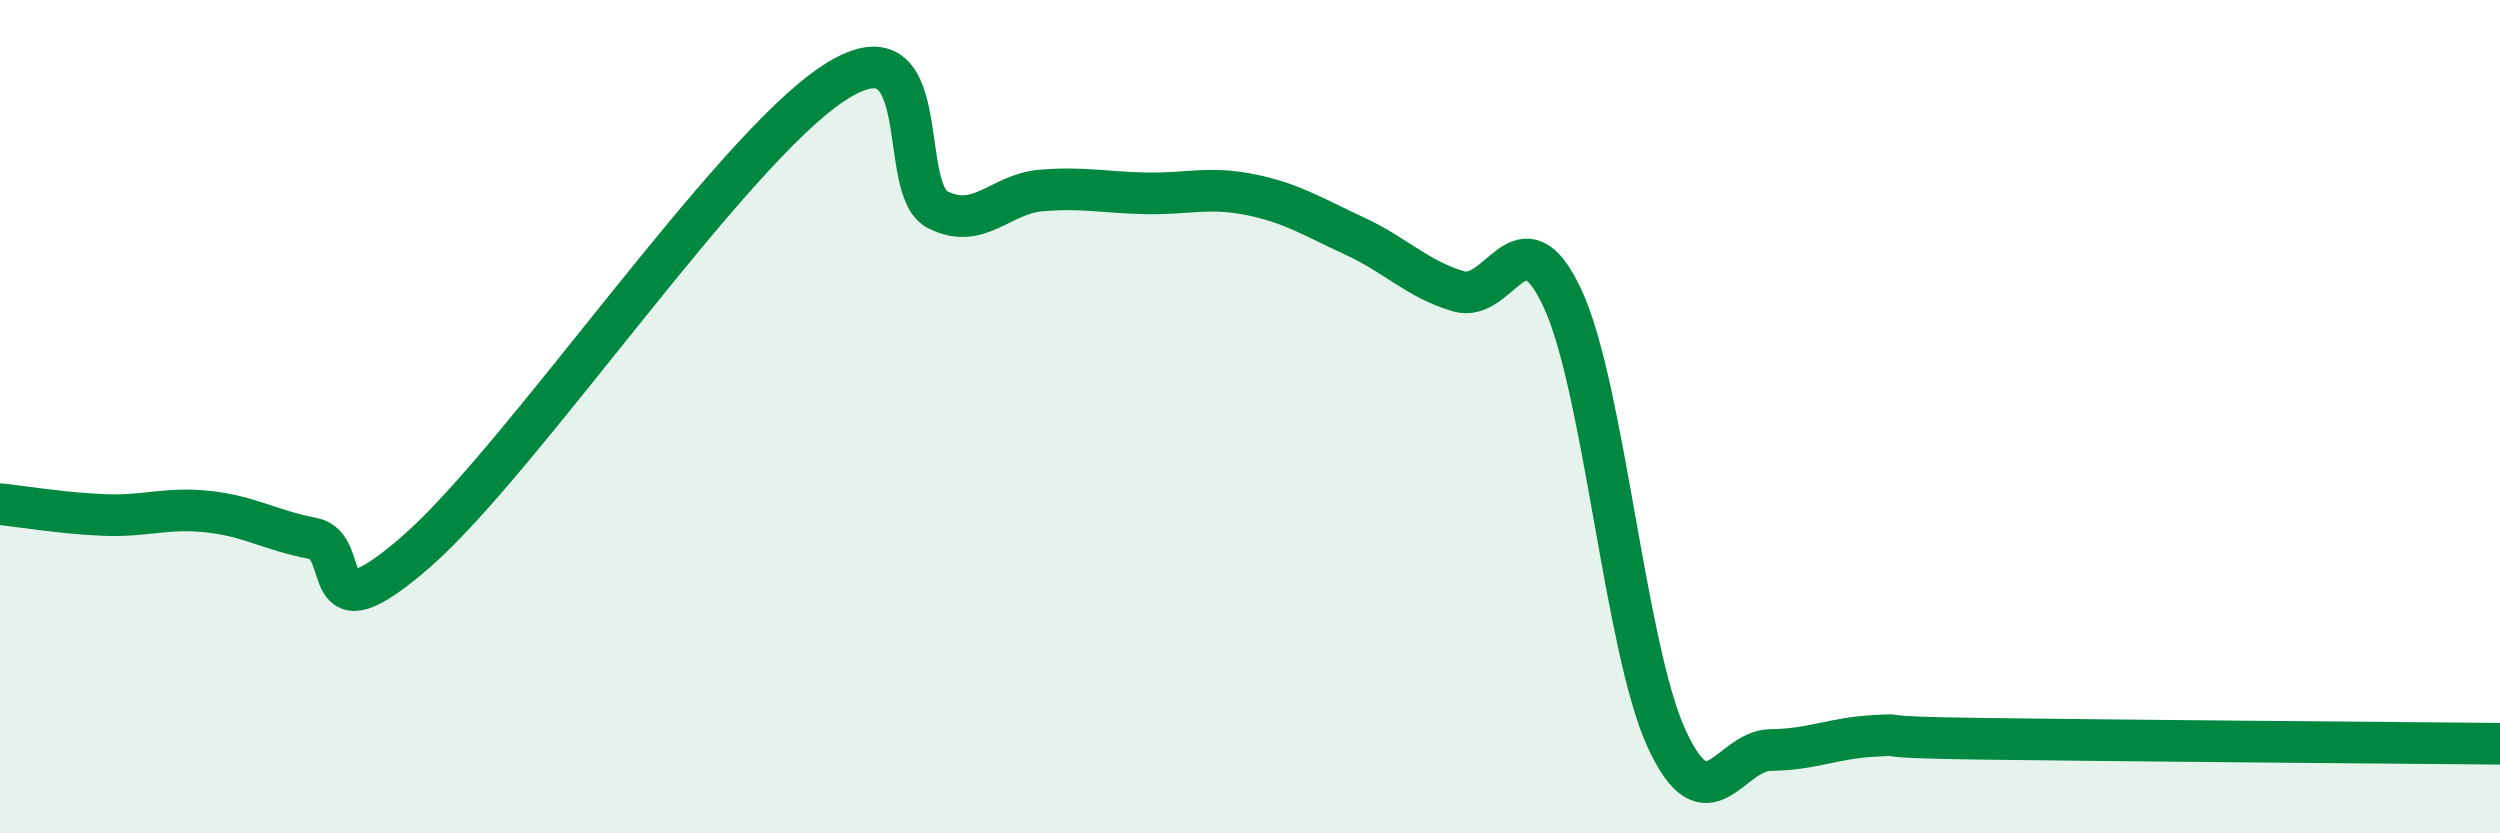
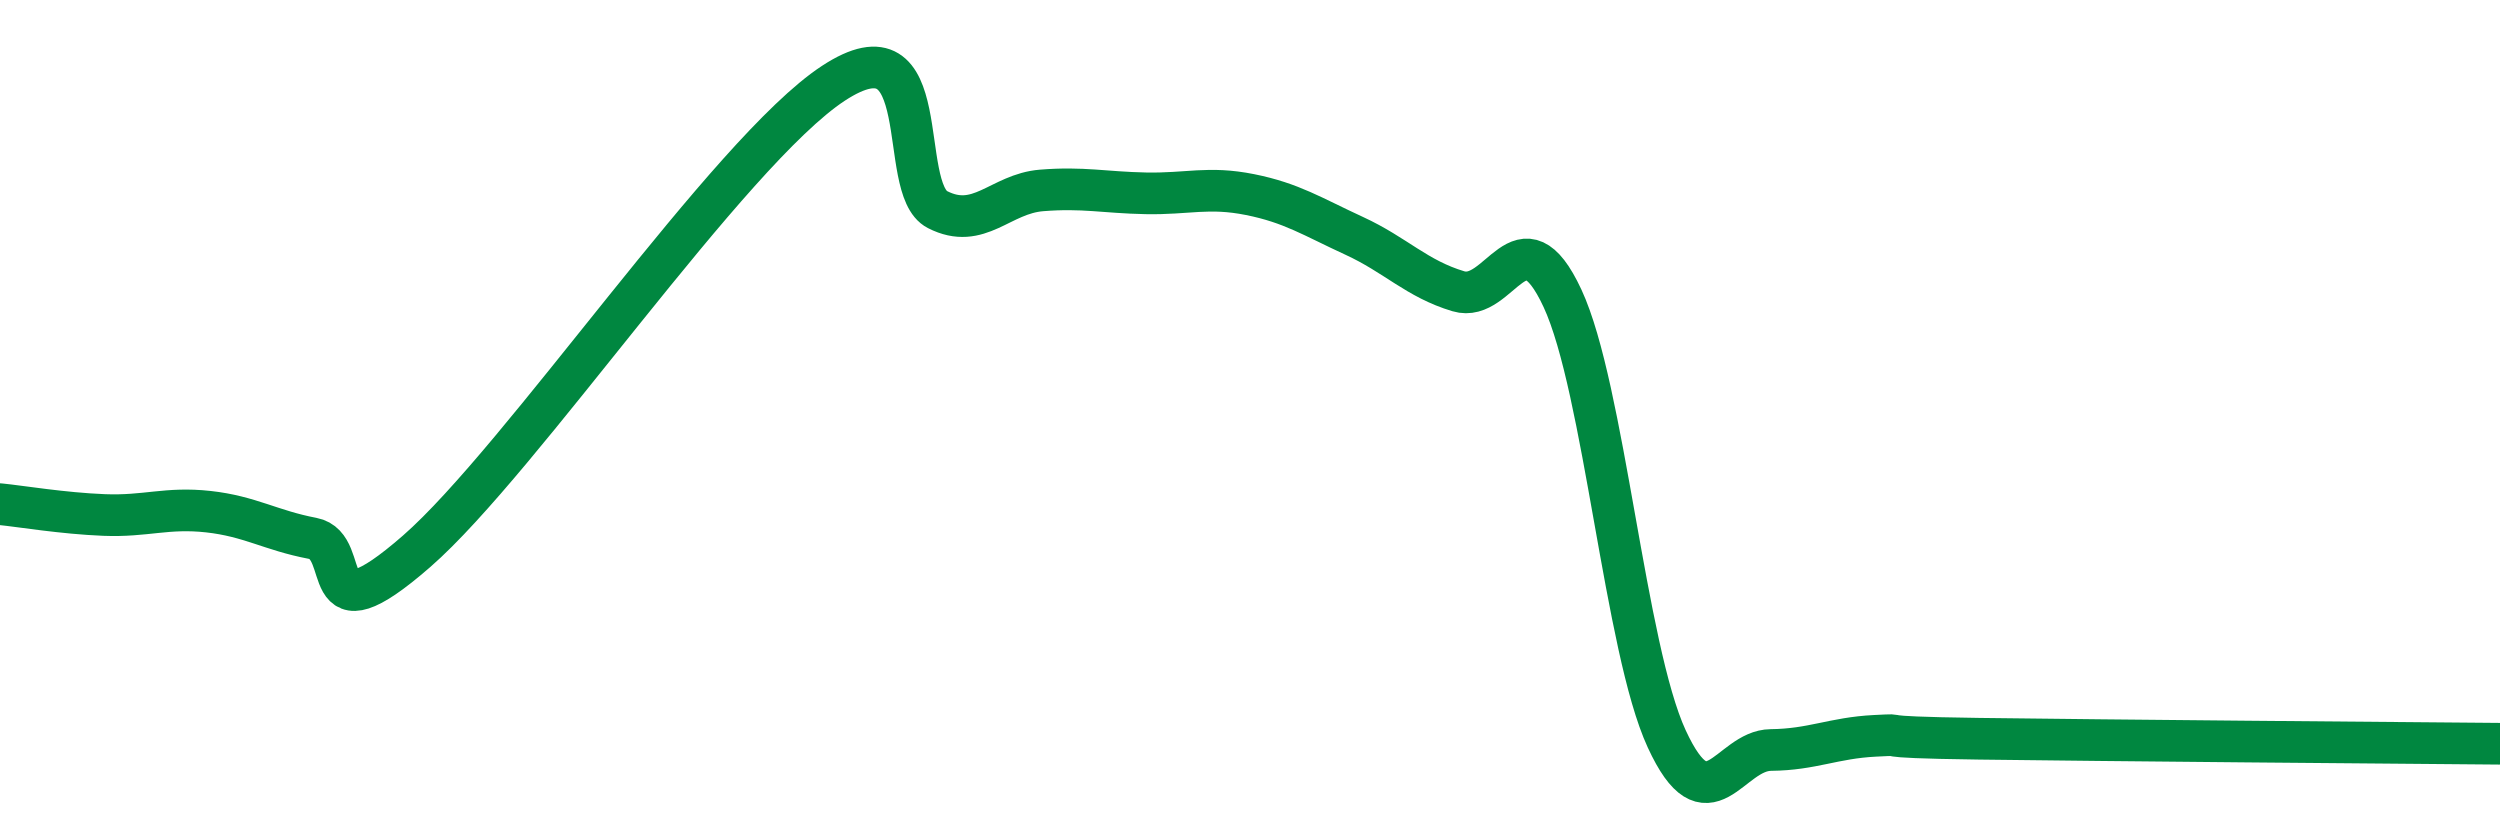
<svg xmlns="http://www.w3.org/2000/svg" width="60" height="20" viewBox="0 0 60 20">
-   <path d="M 0,12.1 C 0.5,12.15 1.5,12.32 2.5,12.36 C 3.5,12.4 4,12.17 5,12.28 C 6,12.39 6.5,12.73 7.5,12.92 C 8.5,13.11 7.5,15.41 10,13.23 C 12.5,11.05 17.5,3.64 20,2 C 22.5,0.36 21.5,4.52 22.5,5.03 C 23.5,5.54 24,4.65 25,4.57 C 26,4.49 26.5,4.62 27.5,4.64 C 28.5,4.66 29,4.47 30,4.67 C 31,4.87 31.5,5.2 32.5,5.66 C 33.5,6.12 34,6.69 35,6.99 C 36,7.29 36.5,5.01 37.5,7.16 C 38.5,9.31 39,15.56 40,17.73 C 41,19.9 41.5,18.01 42.5,18 C 43.5,17.99 44,17.71 45,17.66 C 46,17.61 44.5,17.69 47.5,17.73 C 50.5,17.77 57.5,17.83 60,17.85L60 20L0 20Z" fill="#008740" opacity="0.1" stroke-linecap="round" stroke-linejoin="round" />
  <path d="M 0,12.1 C 0.5,12.15 1.5,12.32 2.5,12.36 C 3.5,12.4 4,12.17 5,12.28 C 6,12.39 6.5,12.73 7.5,12.92 C 8.5,13.11 7.5,15.41 10,13.23 C 12.5,11.05 17.5,3.64 20,2 C 22.5,0.36 21.5,4.52 22.5,5.03 C 23.5,5.54 24,4.65 25,4.57 C 26,4.49 26.5,4.62 27.5,4.64 C 28.5,4.66 29,4.47 30,4.67 C 31,4.87 31.5,5.2 32.5,5.66 C 33.5,6.12 34,6.69 35,6.99 C 36,7.29 36.5,5.01 37.5,7.16 C 38.5,9.31 39,15.56 40,17.73 C 41,19.9 41.5,18.01 42.5,18 C 43.5,17.99 44,17.71 45,17.66 C 46,17.61 44.5,17.69 47.5,17.73 C 50.5,17.77 57.5,17.83 60,17.85" stroke="#008740" stroke-width="1" fill="none" stroke-linecap="round" stroke-linejoin="round" />
</svg>